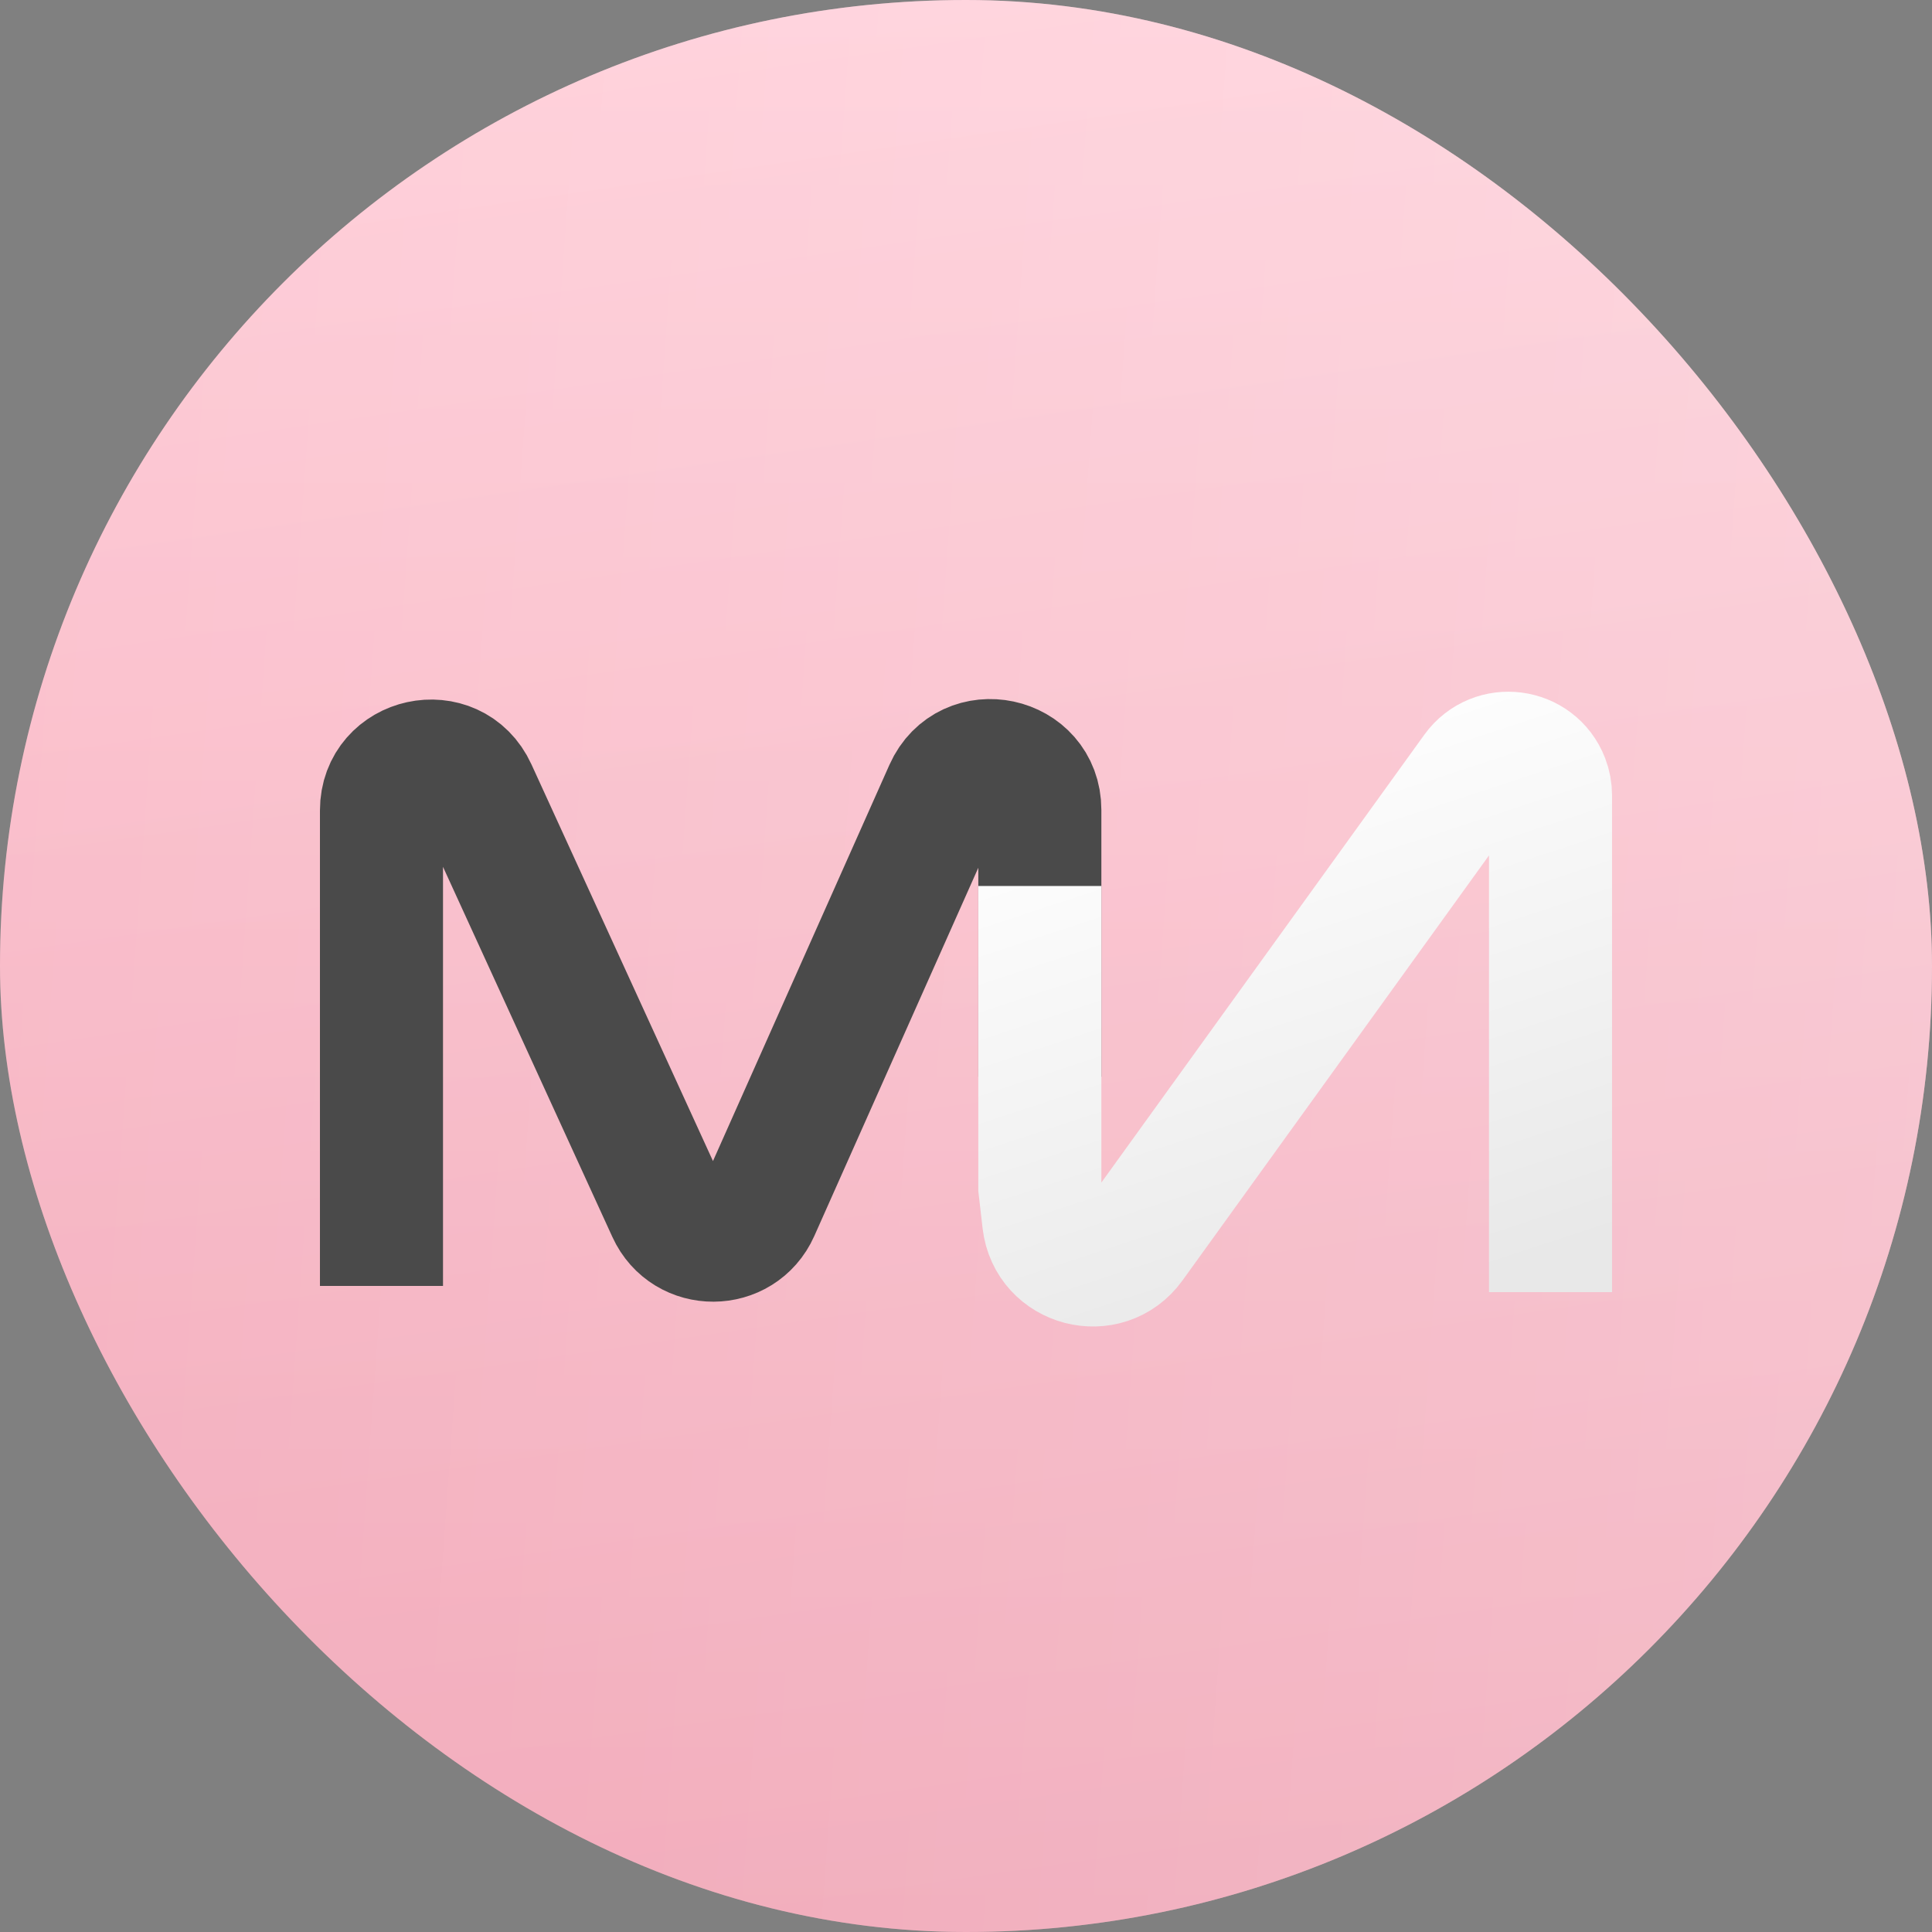
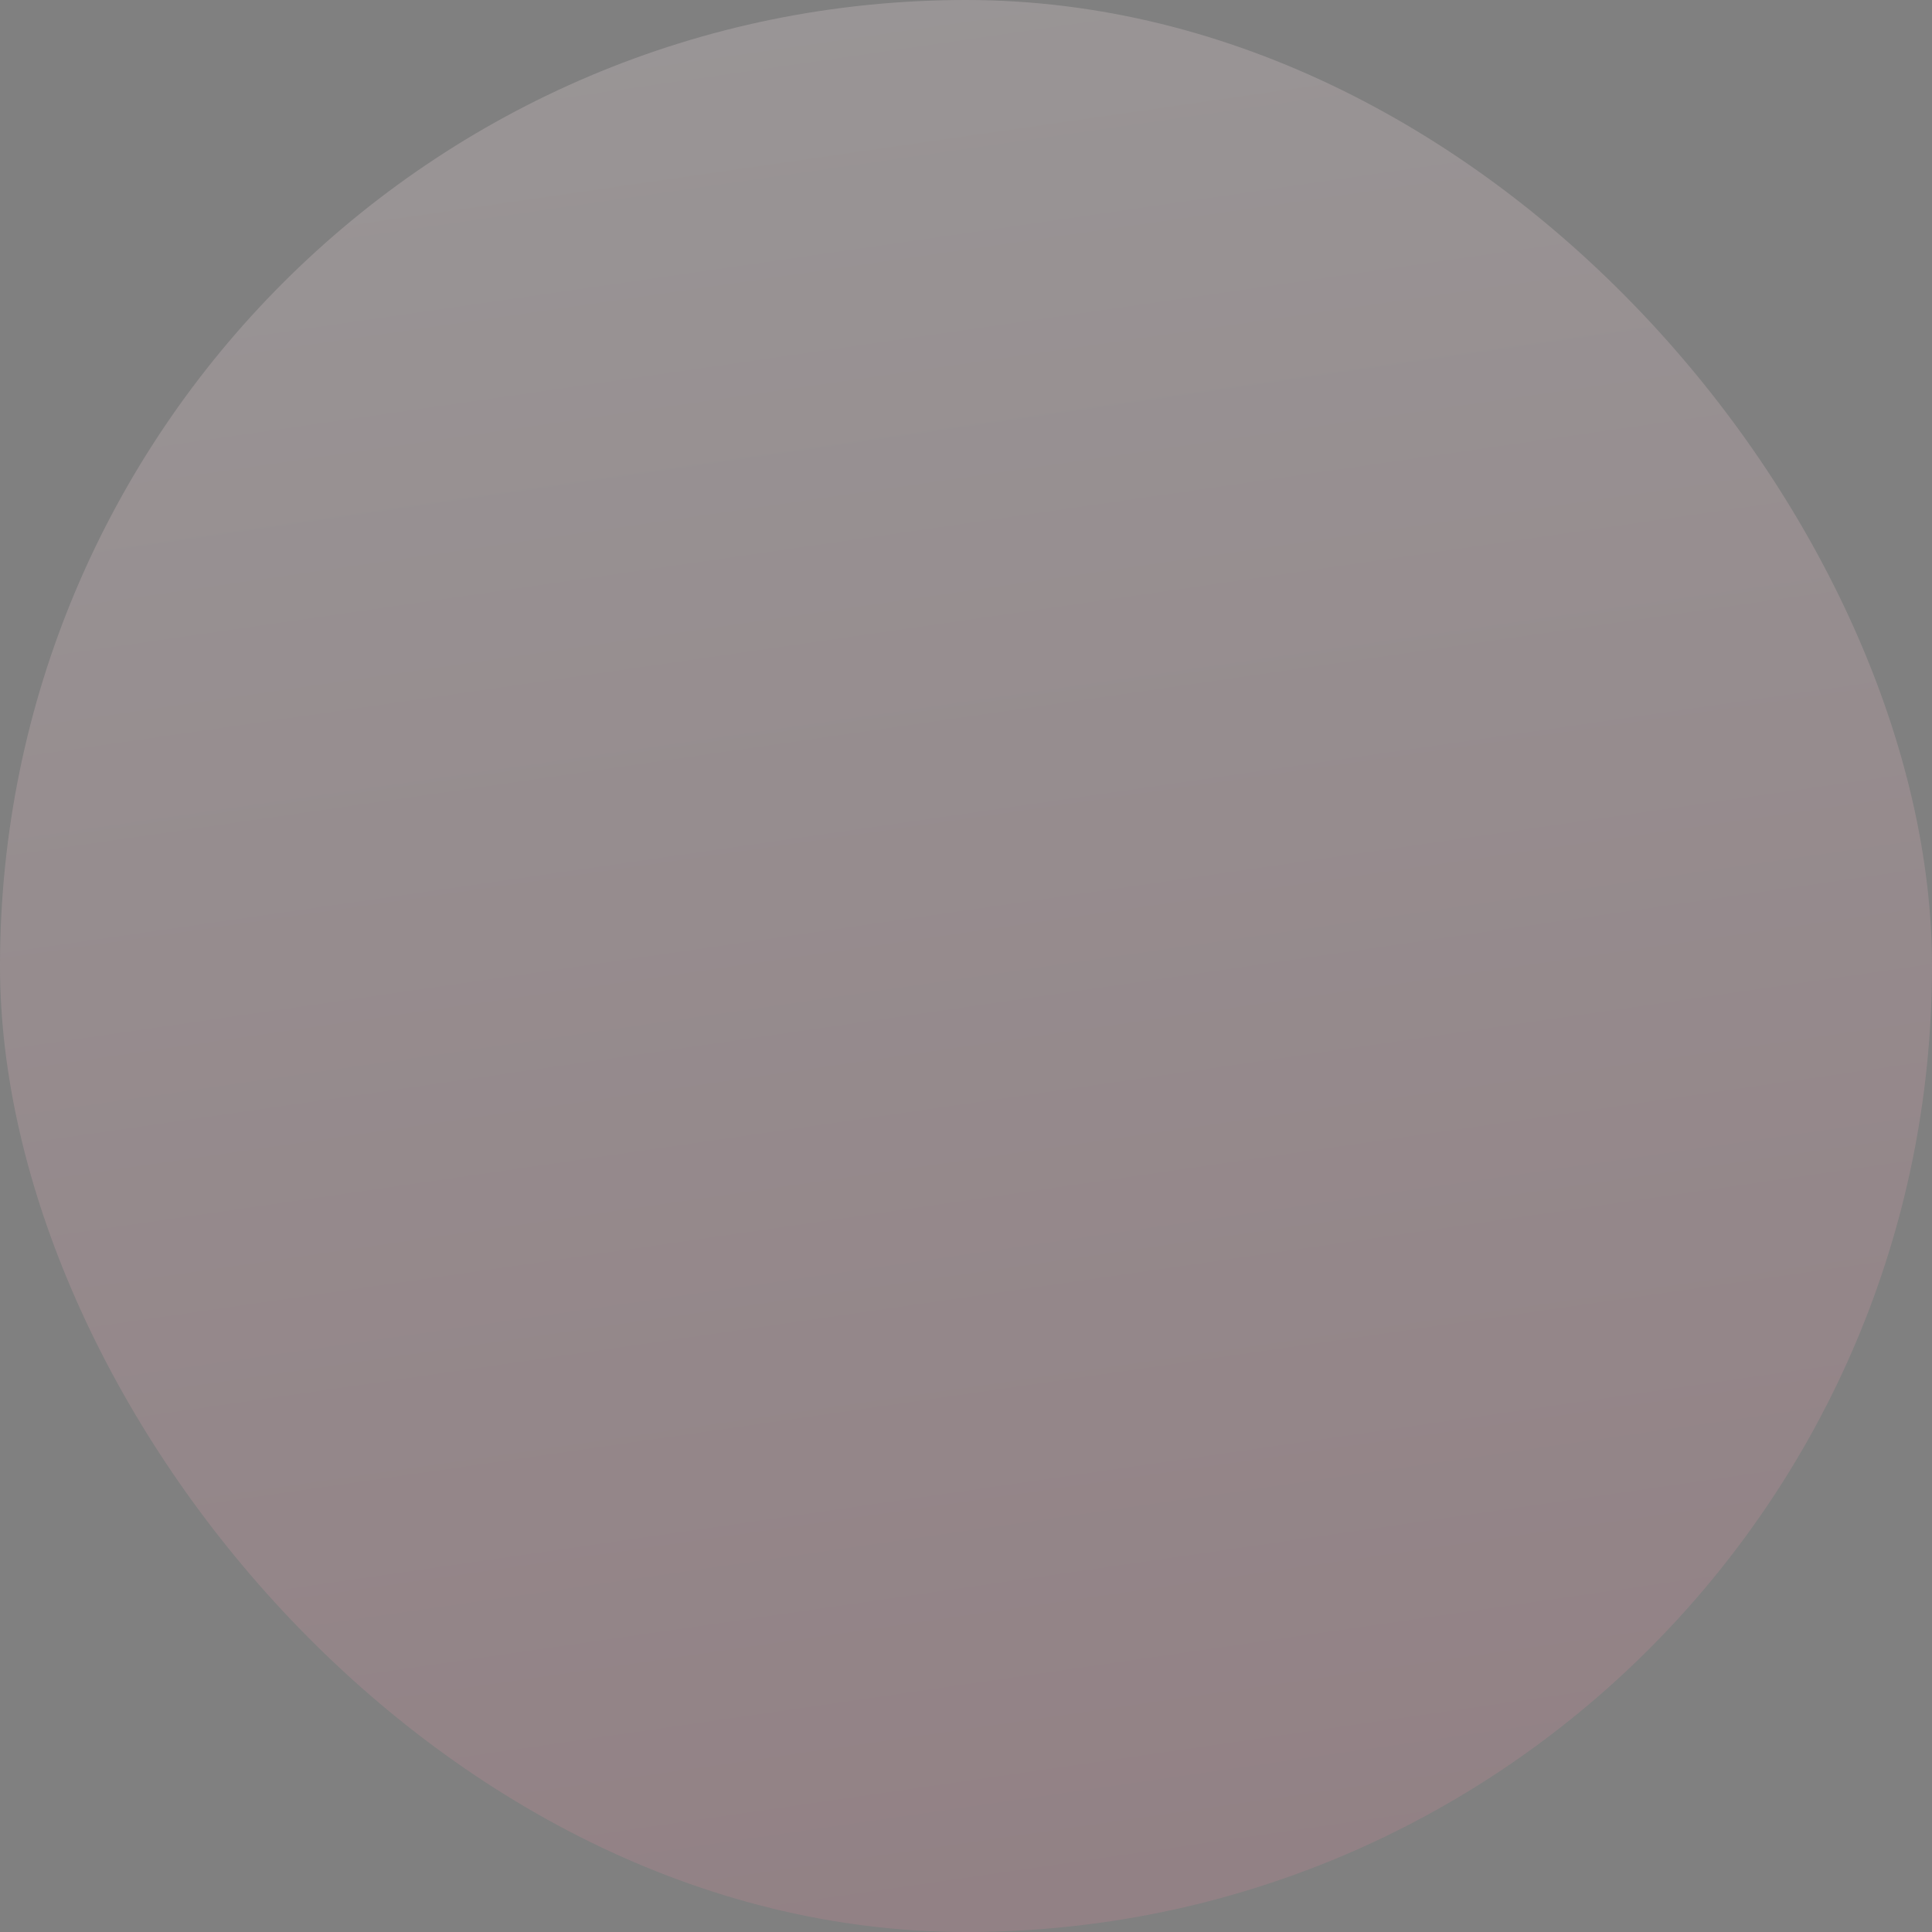
<svg xmlns="http://www.w3.org/2000/svg" width="157" height="157" viewBox="0 0 157 157" fill="none">
  <rect x="0" y="0" width="157" height="157" fill="#808080" stroke="none" />
-   <rect width="157" height="157" rx="78.5" fill="url(#paint0_linear_1482_57)" />
-   <rect width="157" height="157" rx="78.5" fill="url(#paint1_linear_1482_57)" fill-opacity="0.3" />
  <rect width="157" height="157" rx="78.5" fill="url(#paint2_linear_1482_57)" fill-opacity="0.2" />
-   <path d="M31 104.5L31 65.853C31 61.557 36.849 60.282 38.637 64.189L54.313 98.444C55.746 101.575 60.203 101.553 61.605 98.407L76.846 64.185C78.603 60.24 84.5 61.494 84.5 65.813V87.5" stroke="#4A4A4A" stroke-width="10" />
-   <path d="M84.5 72V96.5L84.817 99.25C85.236 102.878 89.899 104.094 92.035 101.131L119.798 62.633C121.39 60.426 124.795 60.867 125.772 63.407V63.407C125.923 63.799 126 64.216 126 64.636V105" stroke="url(#paint3_linear_1482_57)" stroke-width="10" />
  <defs>
    <linearGradient id="paint0_linear_1482_57" x1="78.5" y1="0" x2="78.5" y2="157" gradientUnits="userSpaceOnUse">
      <stop stop-color="#FFC8D4" />
      <stop offset="1" stop-color="#F6AEBE" />
    </linearGradient>
    <linearGradient id="paint1_linear_1482_57" x1="4.497" y1="-2.35827e-06" x2="171.544" y2="12.05" gradientUnits="userSpaceOnUse">
      <stop stop-color="white" stop-opacity="0" />
      <stop offset="1" stop-color="white" />
    </linearGradient>
    <linearGradient id="paint2_linear_1482_57" x1="84.428" y1="-3.8179e-07" x2="106.726" y2="154.008" gradientUnits="userSpaceOnUse">
      <stop stop-color="#FFEAEE" />
      <stop offset="1" stop-color="#DC8699" />
    </linearGradient>
    <linearGradient id="paint3_linear_1482_57" x1="103.284" y1="57.5" x2="118.76" y2="104.433" gradientUnits="userSpaceOnUse">
      <stop stop-color="white" />
      <stop offset="1" stop-color="#E8E8E8" />
    </linearGradient>
  </defs>
</svg>